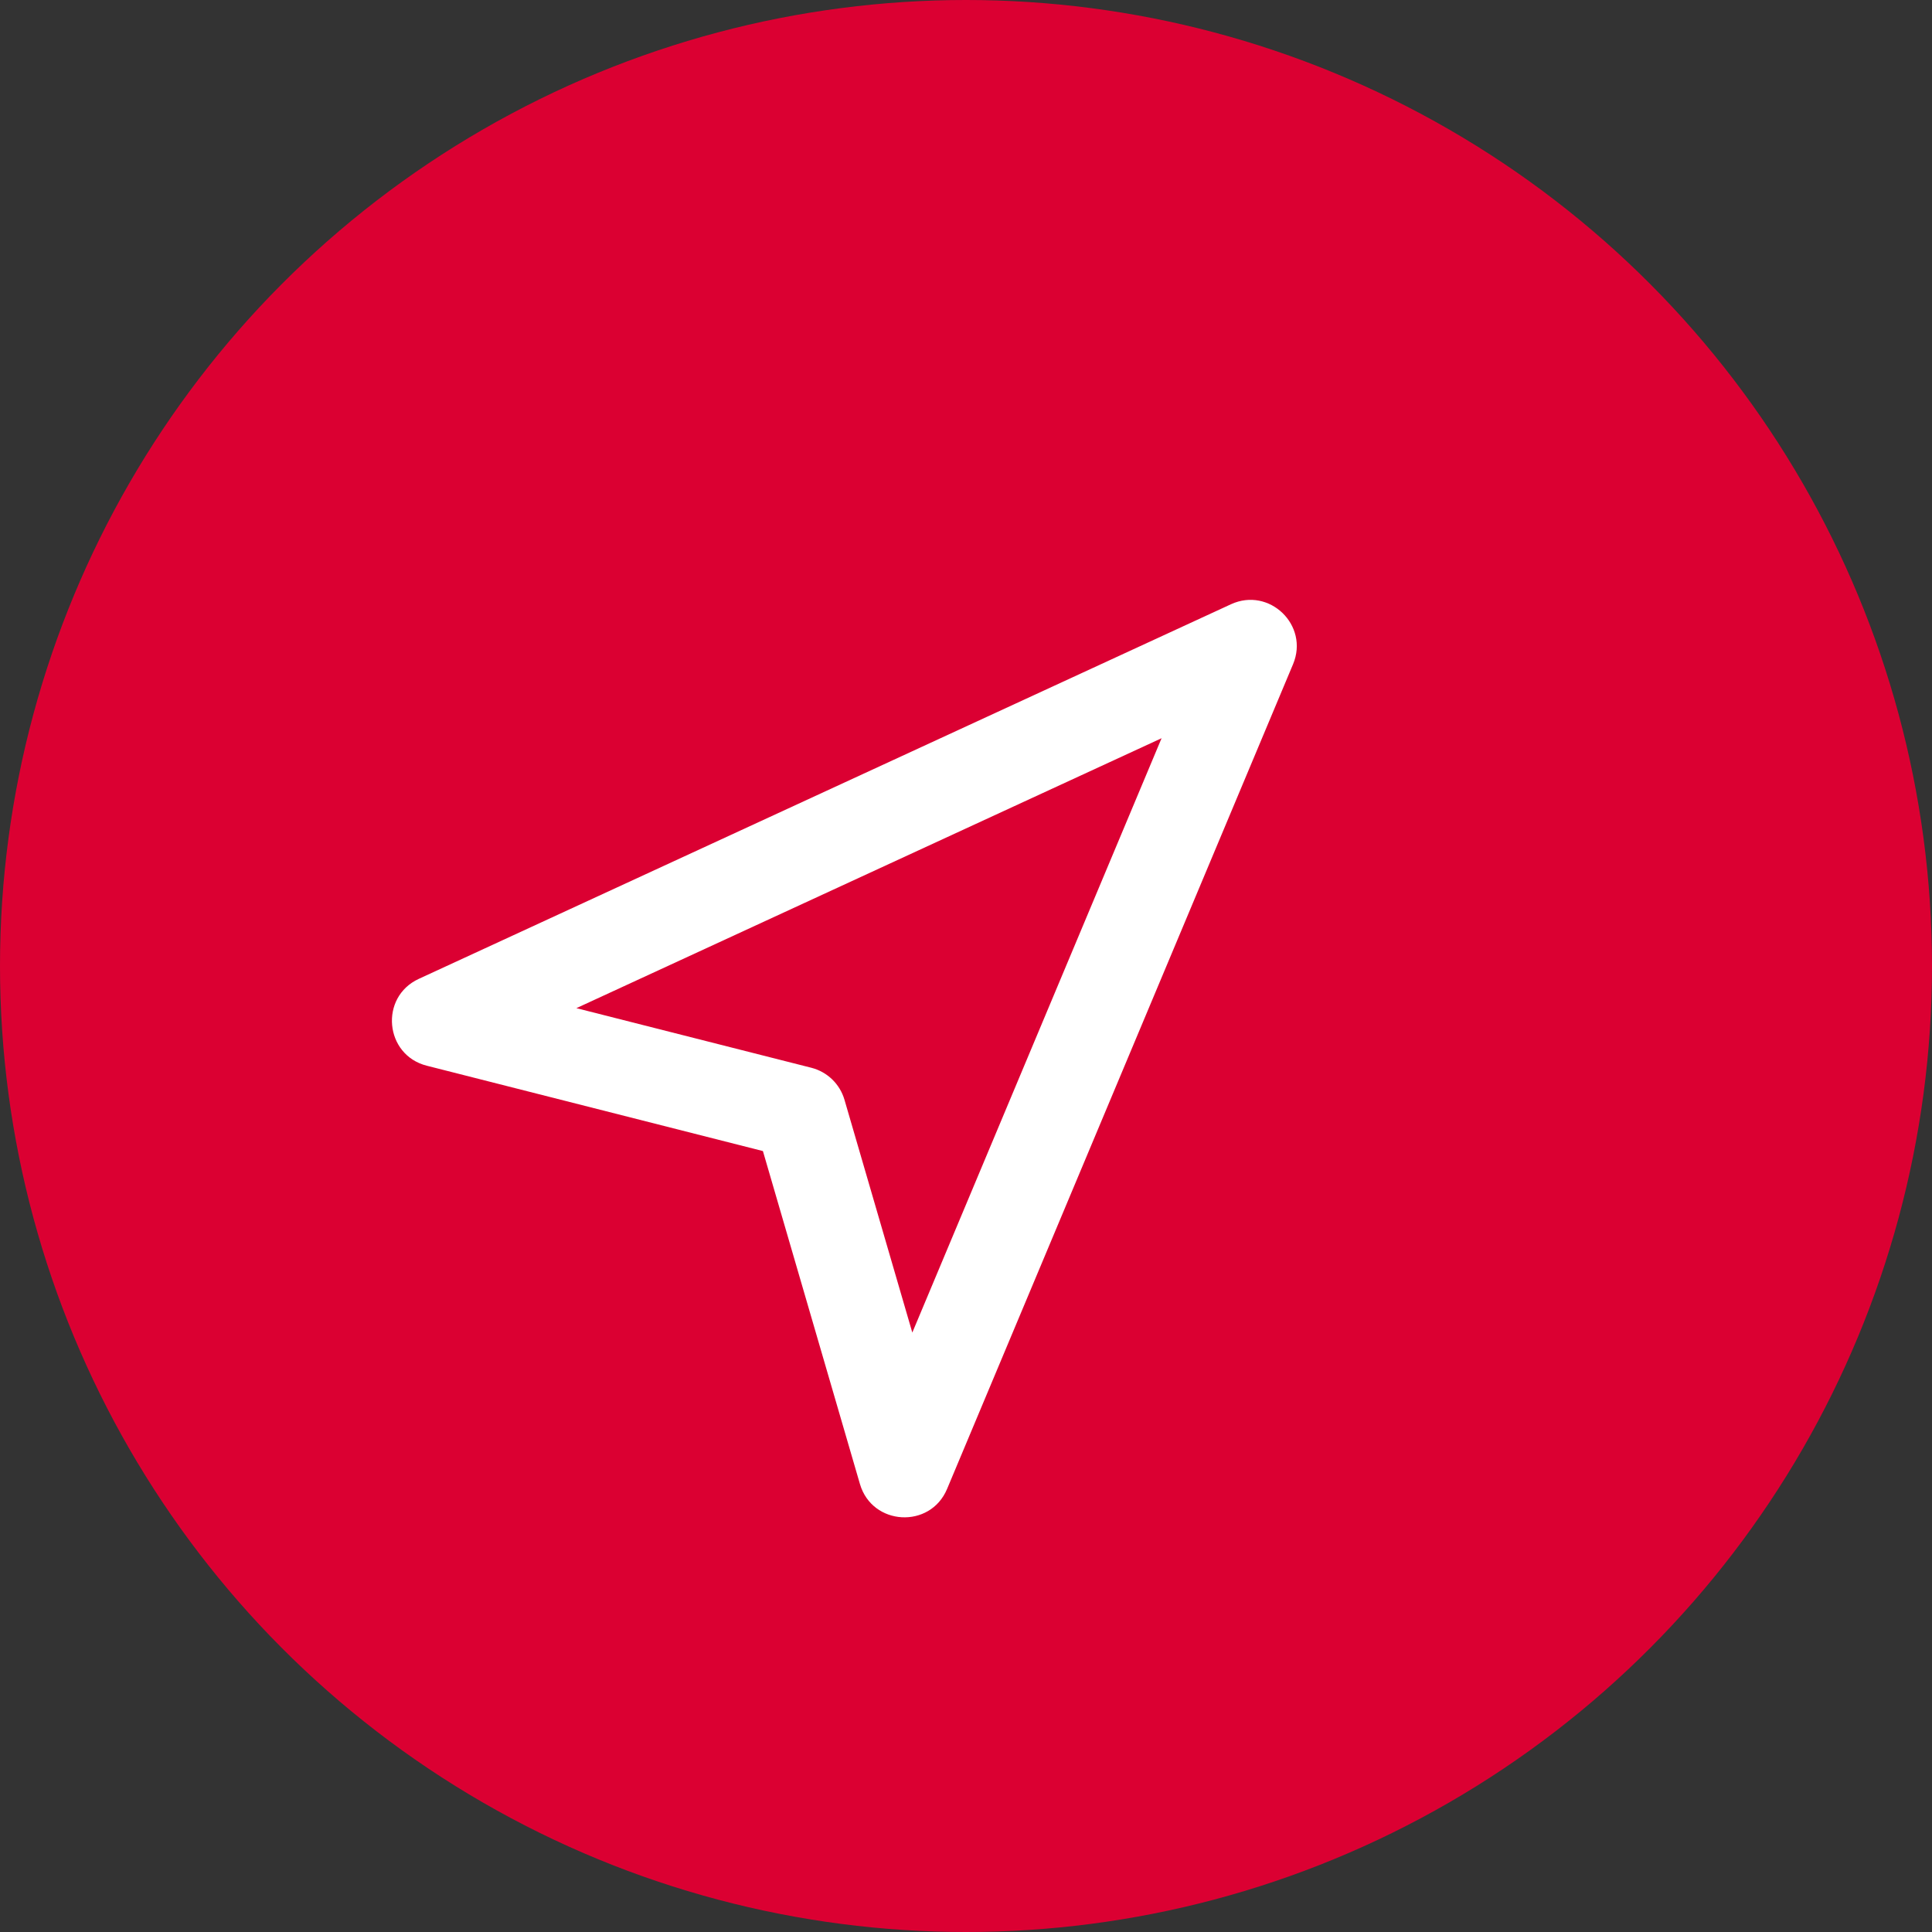
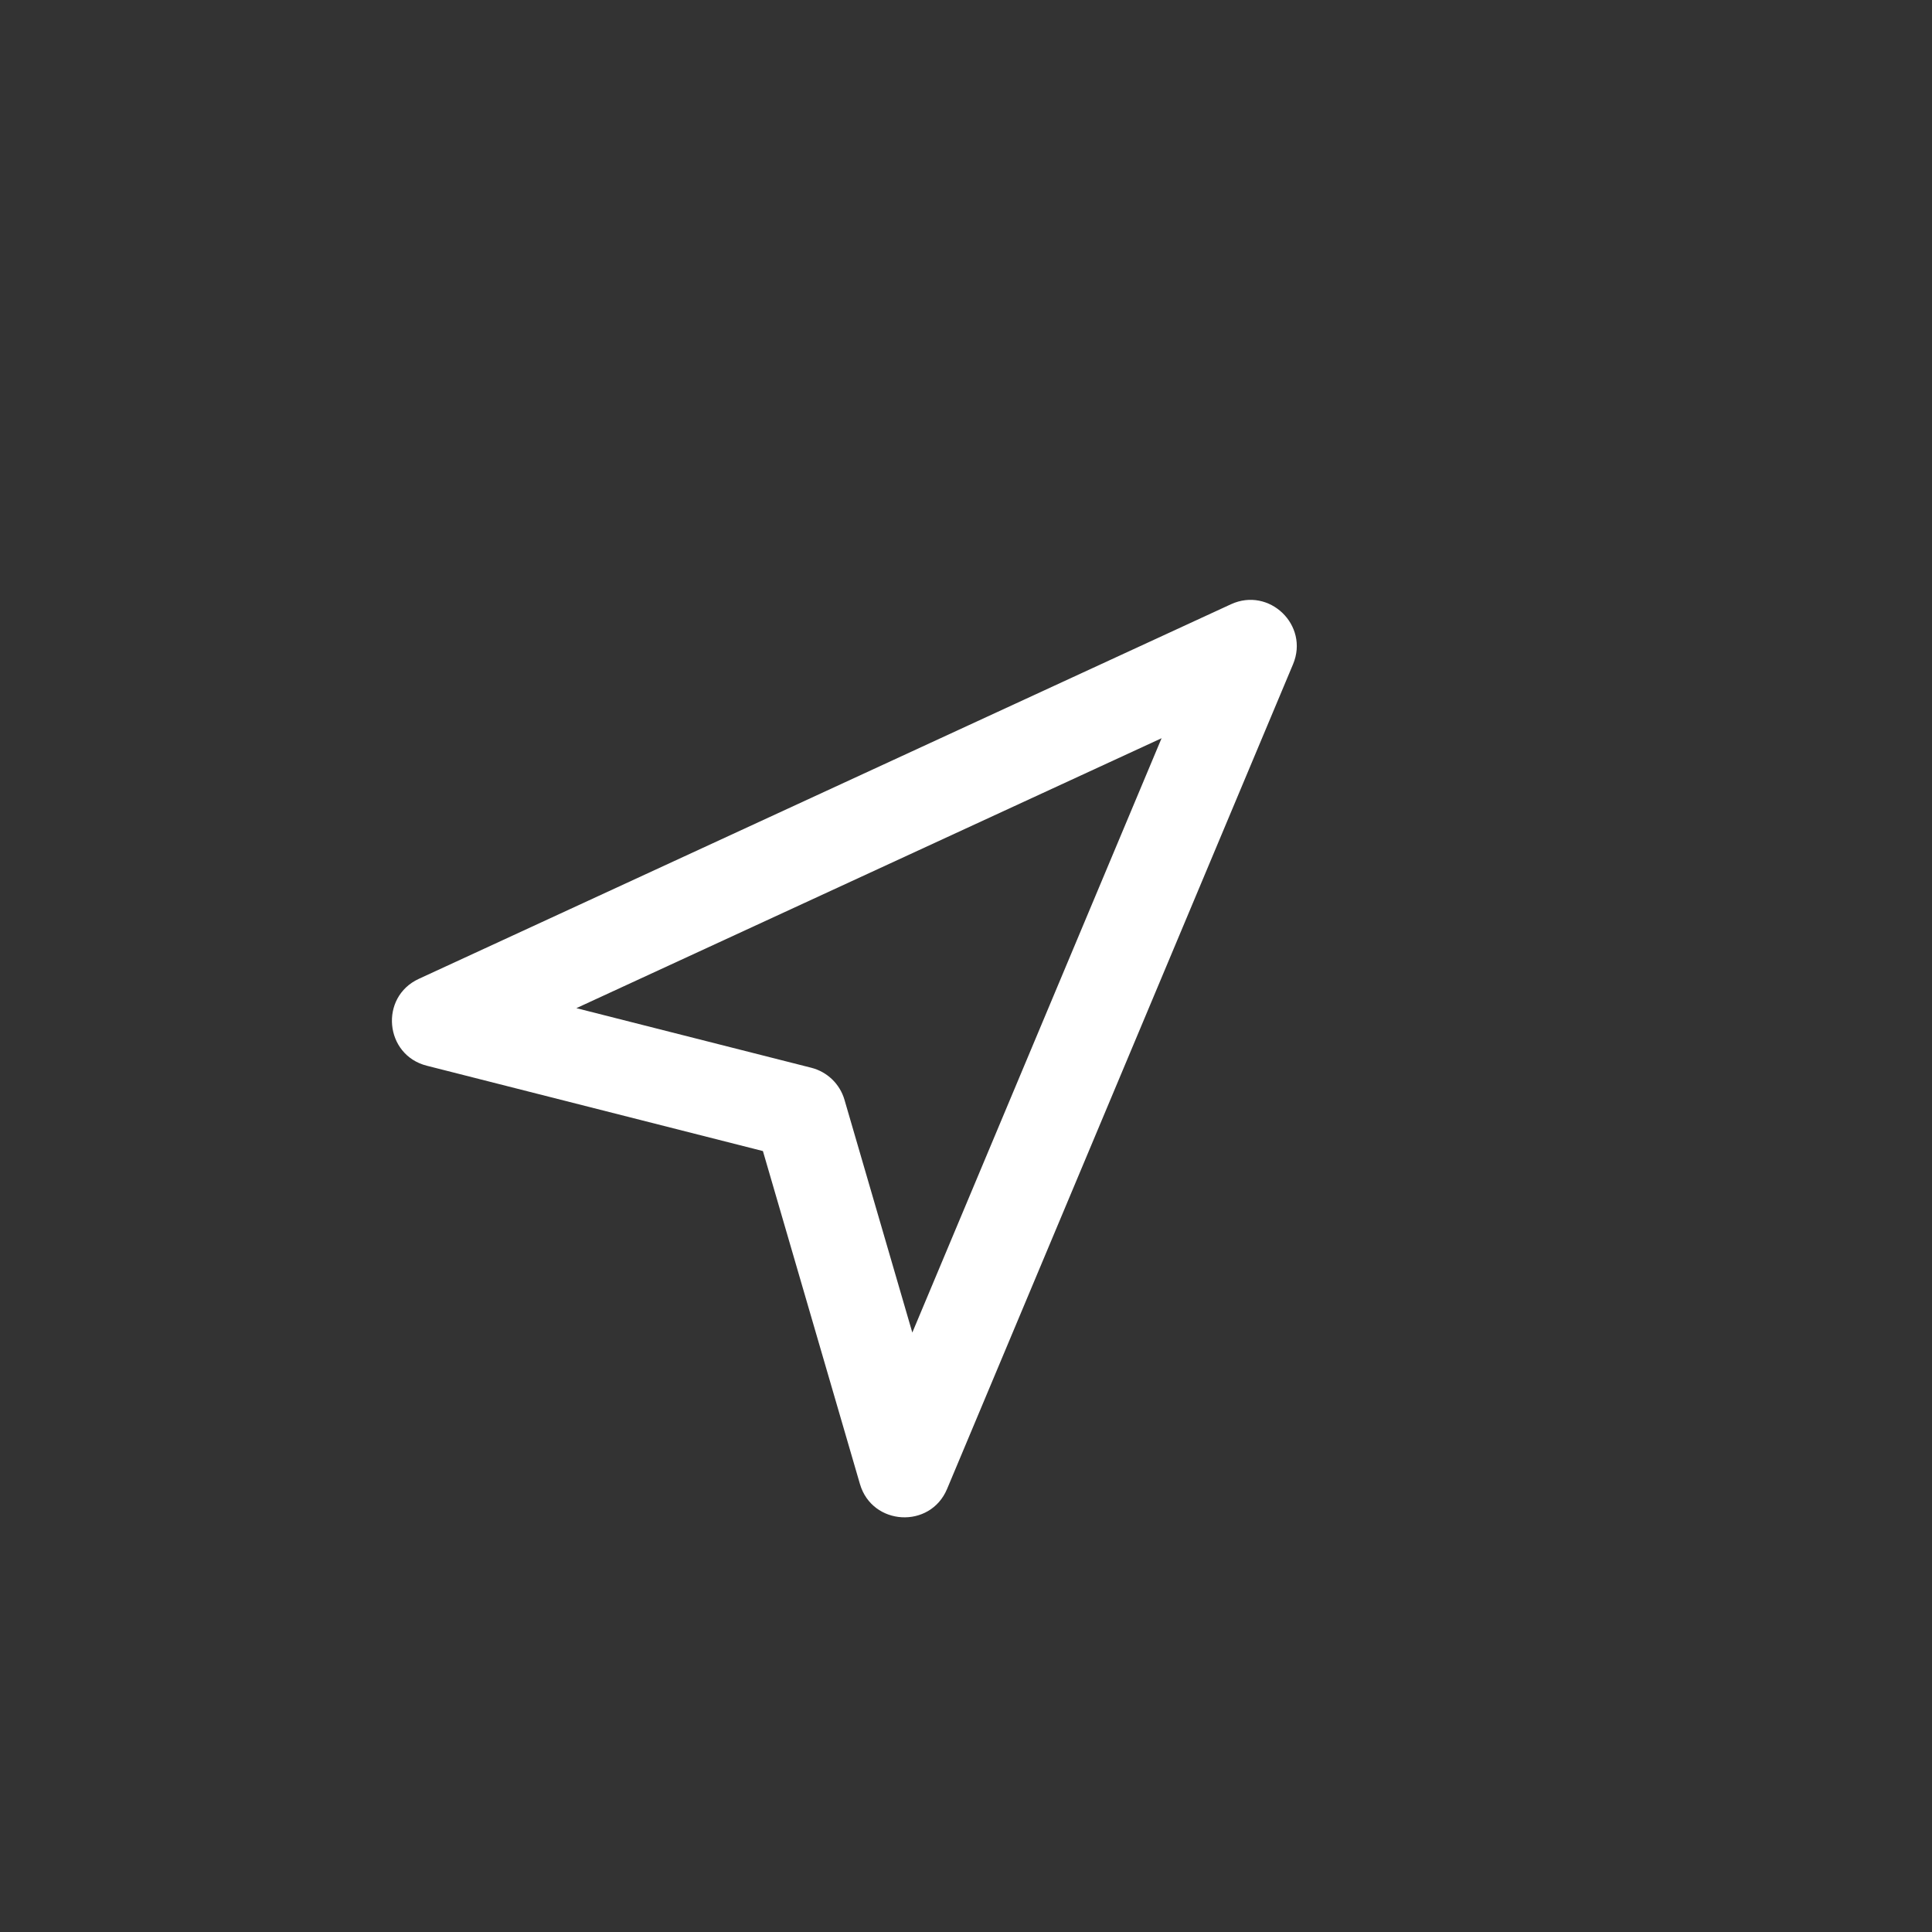
<svg xmlns="http://www.w3.org/2000/svg" width="36" height="36" viewBox="0 0 36 36">
  <rect x="0" y="0" width="36" height="36" fill="#333333" stroke="none" />
  <g fill="none" fill-rule="evenodd">
    <g>
      <g>
        <g transform="translate(-310 -539) translate(310 532) translate(0 7)">
-           <circle cx="18" cy="18" r="18" fill="#DB0032" />
          <path fill="#FFF" d="M12.293 26.145c-.705.403-1.526-.305-1.231-1.062L17.099 9.55c.286-.733 1.323-.733 1.608 0l6.038 15.533c.295.757-.526 1.465-1.232 1.062l-5.61-3.207-5.61 3.207zm5.61-13.901l-4.35 11.193 3.922-2.243c.266-.151.591-.151.856 0l3.924 2.243-4.352-11.193z" transform="rotate(44 17.903 17.63)" />
        </g>
      </g>
    </g>
  </g>
</svg>